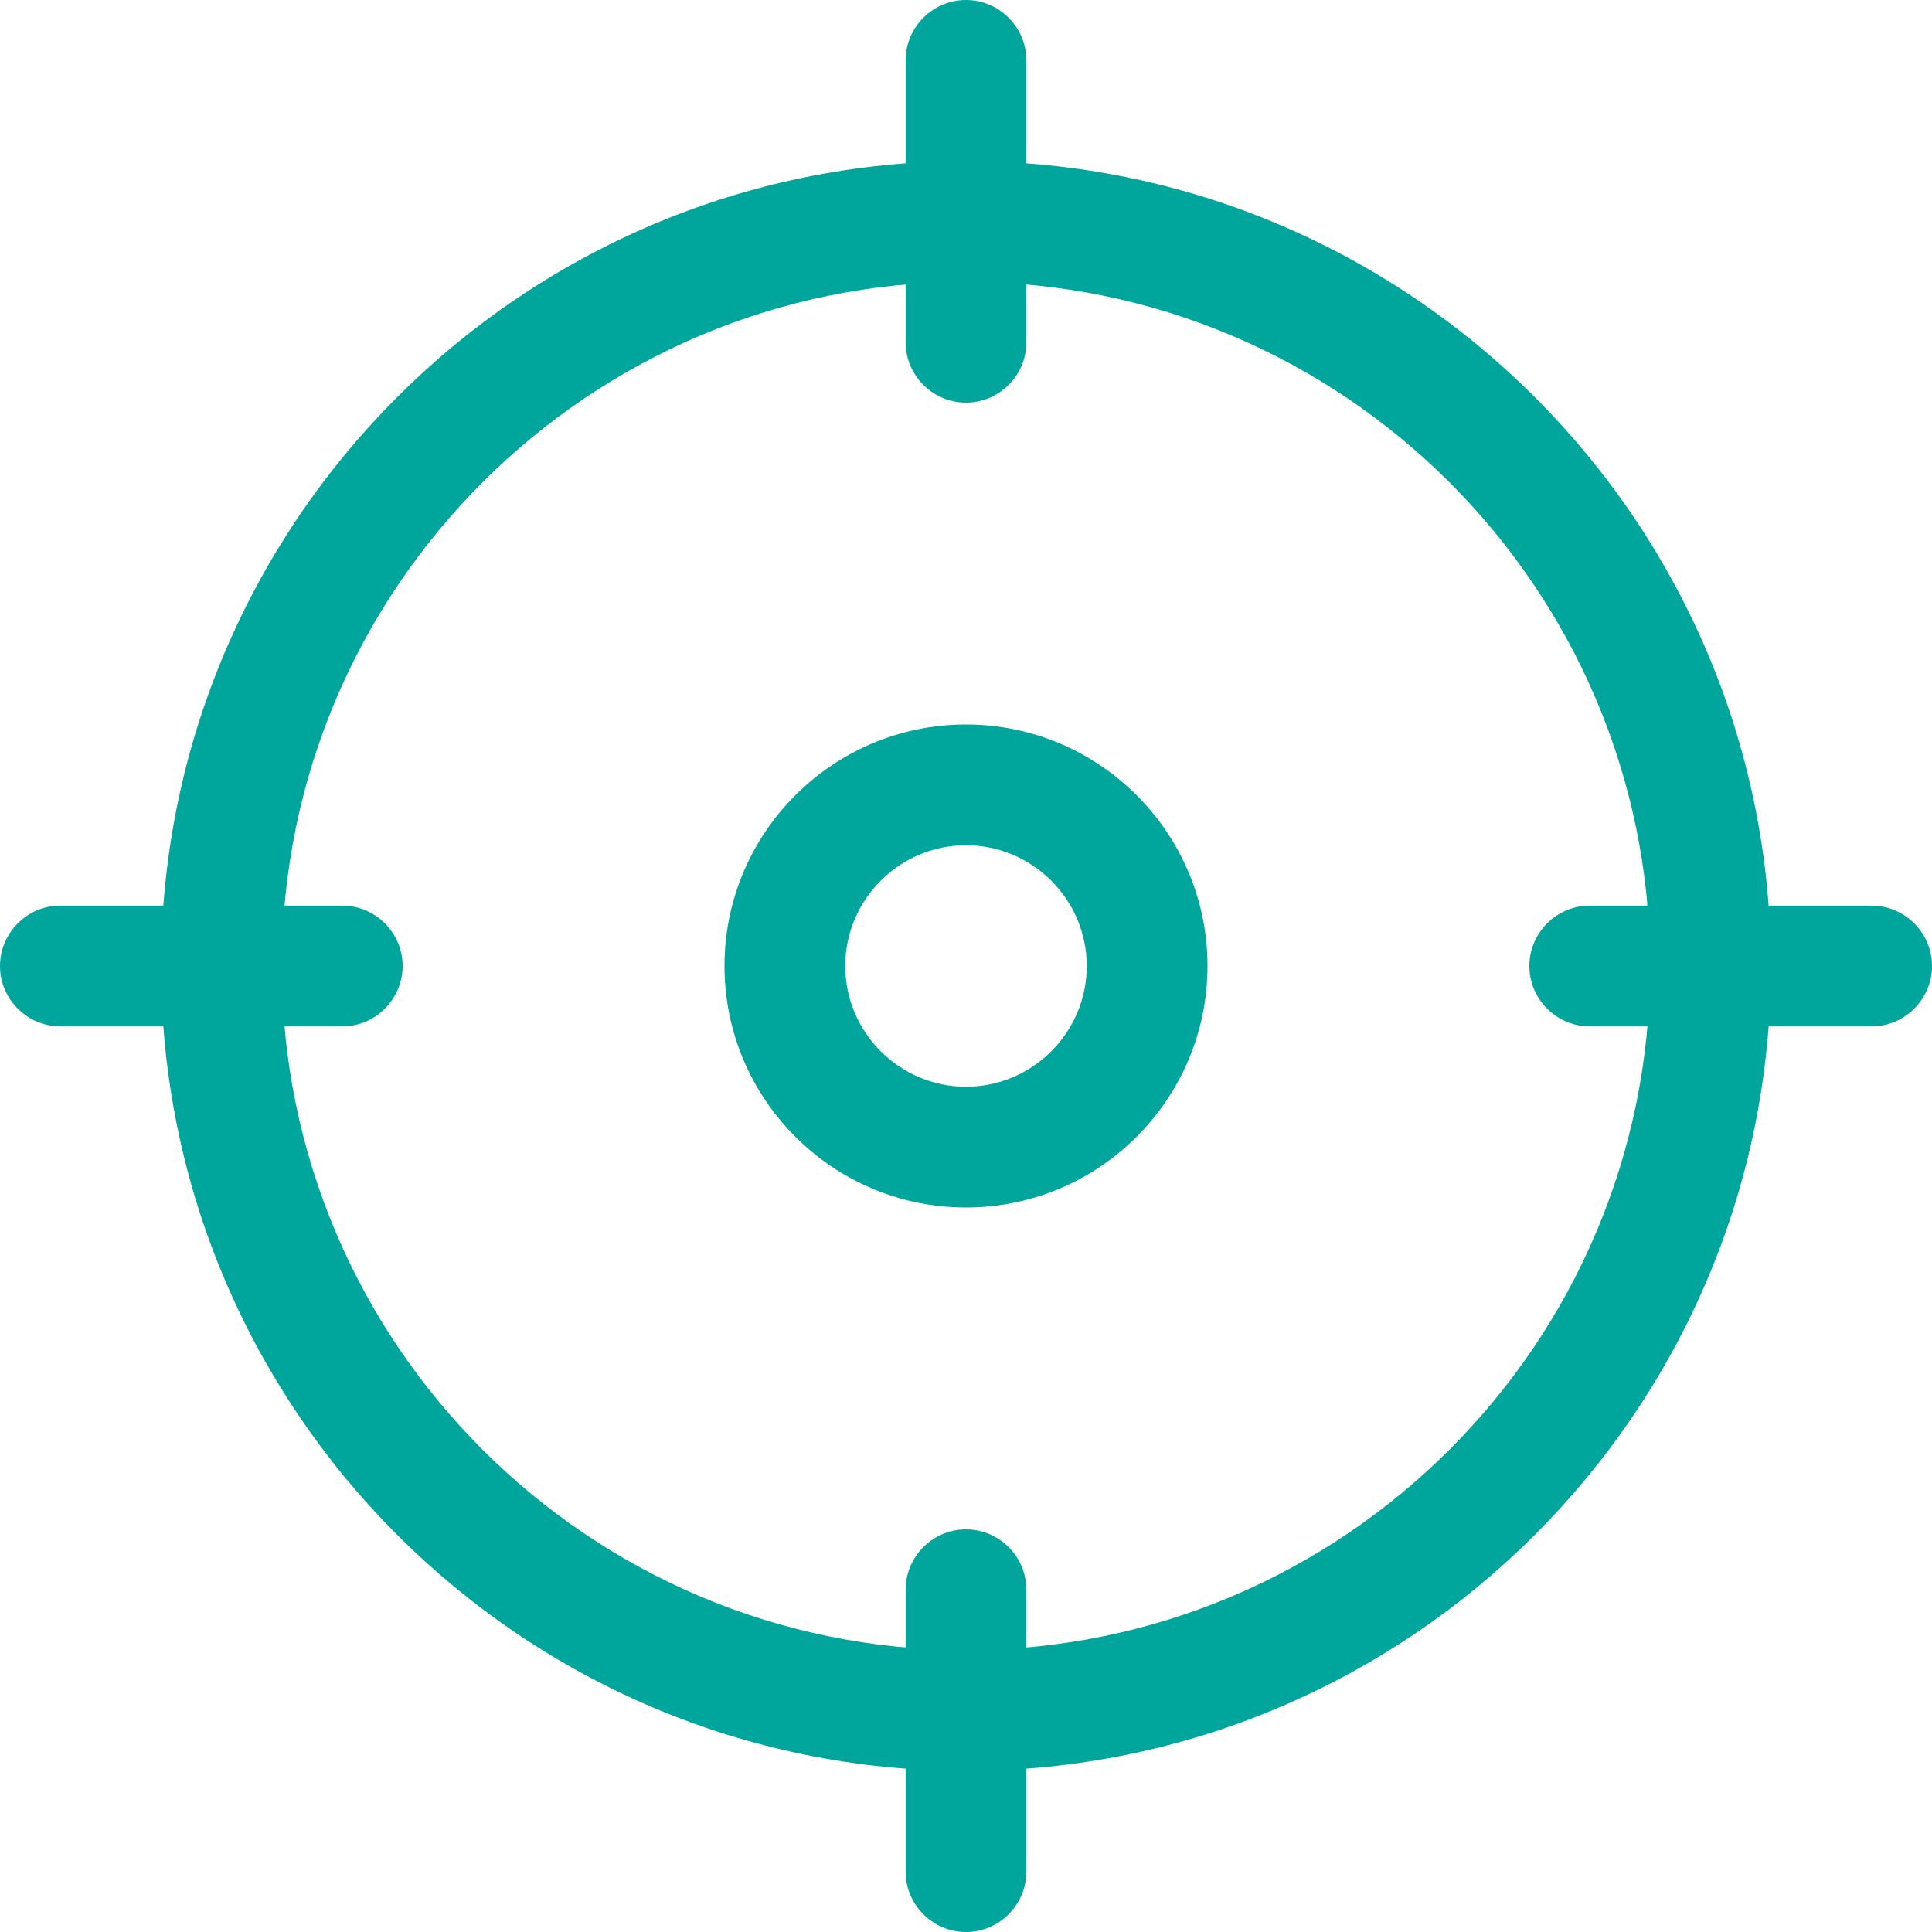
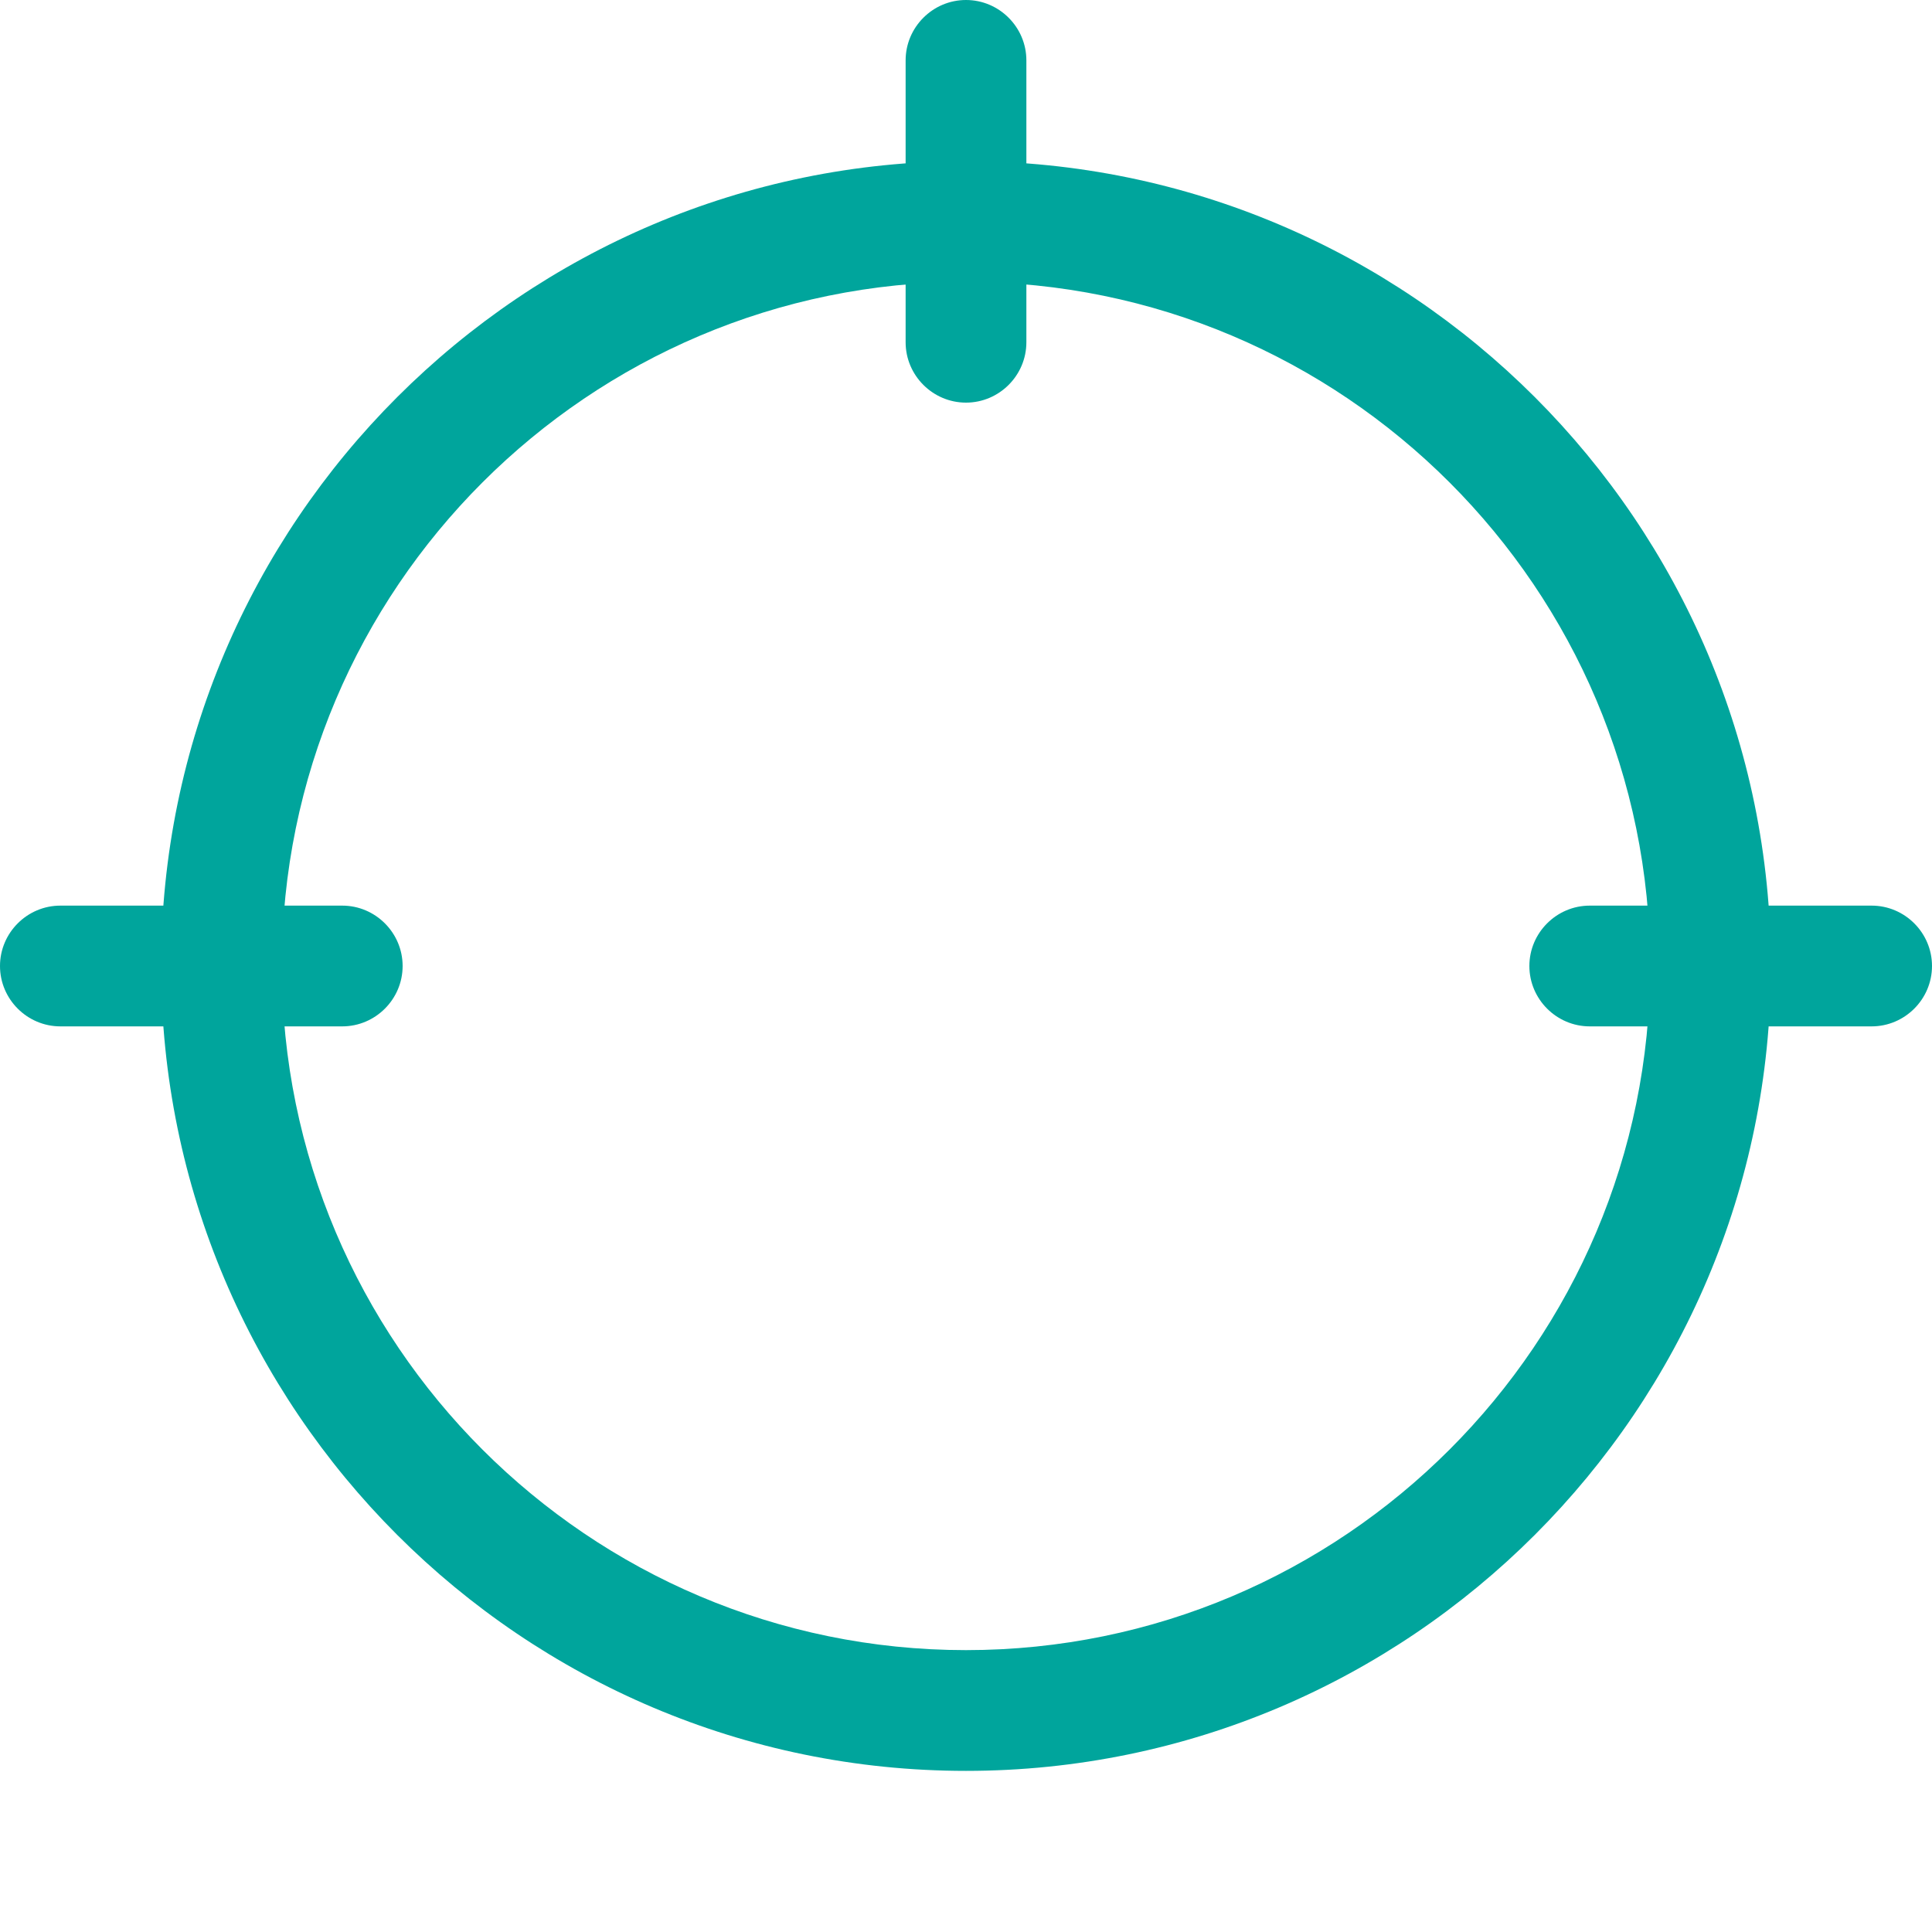
<svg xmlns="http://www.w3.org/2000/svg" version="1.1" id="regular" x="0px" y="0px" viewBox="0 0 512 512" style="enable-background:new 0 0 512 512;" xml:space="preserve">
  <style type="text/css">
	.st0{fill:#00A59C;}
</style>
  <path class="st0" d="M256,469.3c-117.6,0-213.3-95.7-213.3-213.3S138.4,42.7,256,42.7S469.3,138.4,469.3,256S373.6,469.3,256,469.3z   M256,74.7C156,74.7,74.7,156,74.7,256S156,437.3,256,437.3S437.3,356,437.3,256S356,74.7,256,74.7z" />
  <path class="st0" d="M256,106.7c-8.8,0-16-7.2-16-16V16c0-8.8,7.2-16,16-16c8.8,0,16,7.2,16,16v74.7C272,99.5,264.8,106.7,256,106.7  z" />
  <path class="st0" d="M496,272h-74.7c-8.8,0-16-7.2-16-16c0-8.8,7.2-16,16-16H496c8.8,0,16,7.2,16,16C512,264.8,504.8,272,496,272z" />
-   <path class="st0" d="M256,512c-8.8,0-16-7.2-16-16v-74.7c0-8.8,7.2-16,16-16c8.8,0,16,7.2,16,16V496C272,504.8,264.8,512,256,512z" />
  <path class="st0" d="M90.7,272H16c-8.8,0-16-7.2-16-16c0-8.8,7.2-16,16-16h74.7c8.8,0,16,7.2,16,16C106.7,264.8,99.5,272,90.7,272z" />
-   <path class="st0" d="M256,320c-35.3,0-64-28.7-64-64s28.7-64,64-64s64,28.7,64,64S291.3,320,256,320z M256,224  c-17.6,0-32,14.4-32,32s14.4,32,32,32s32-14.4,32-32S273.6,224,256,224z" />
</svg>